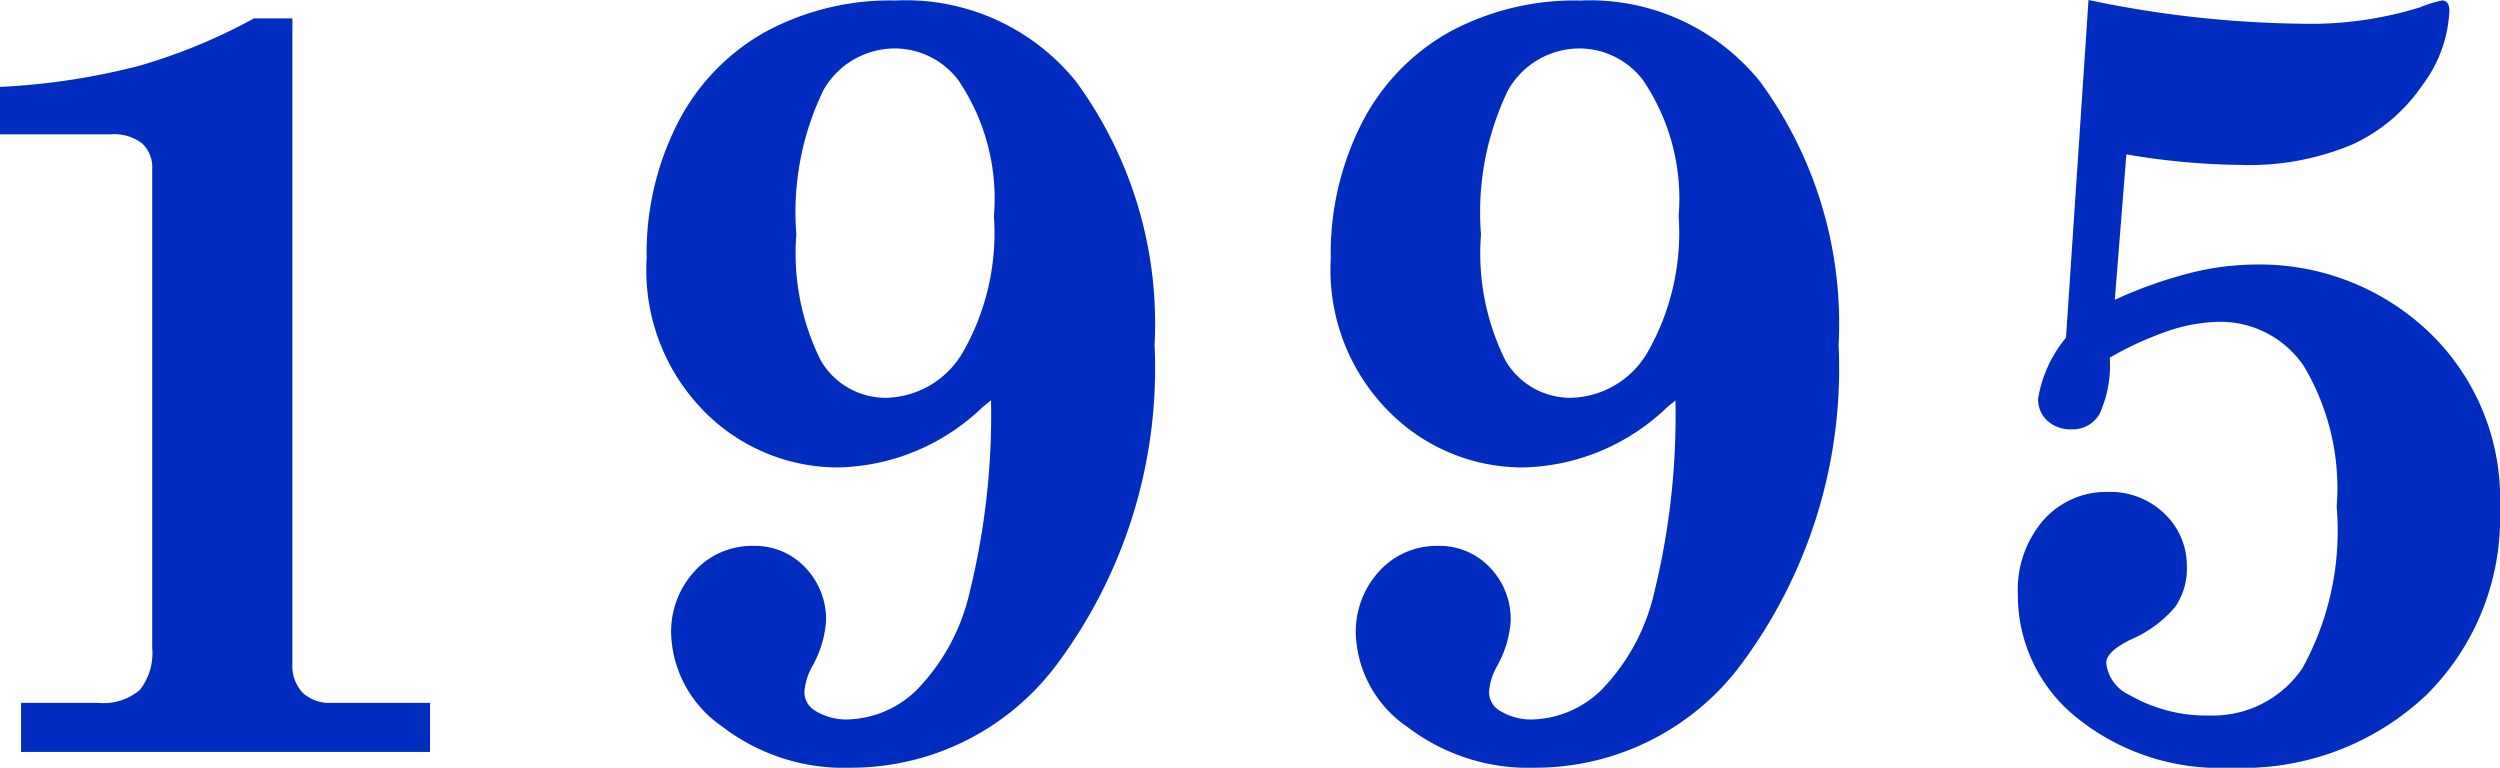
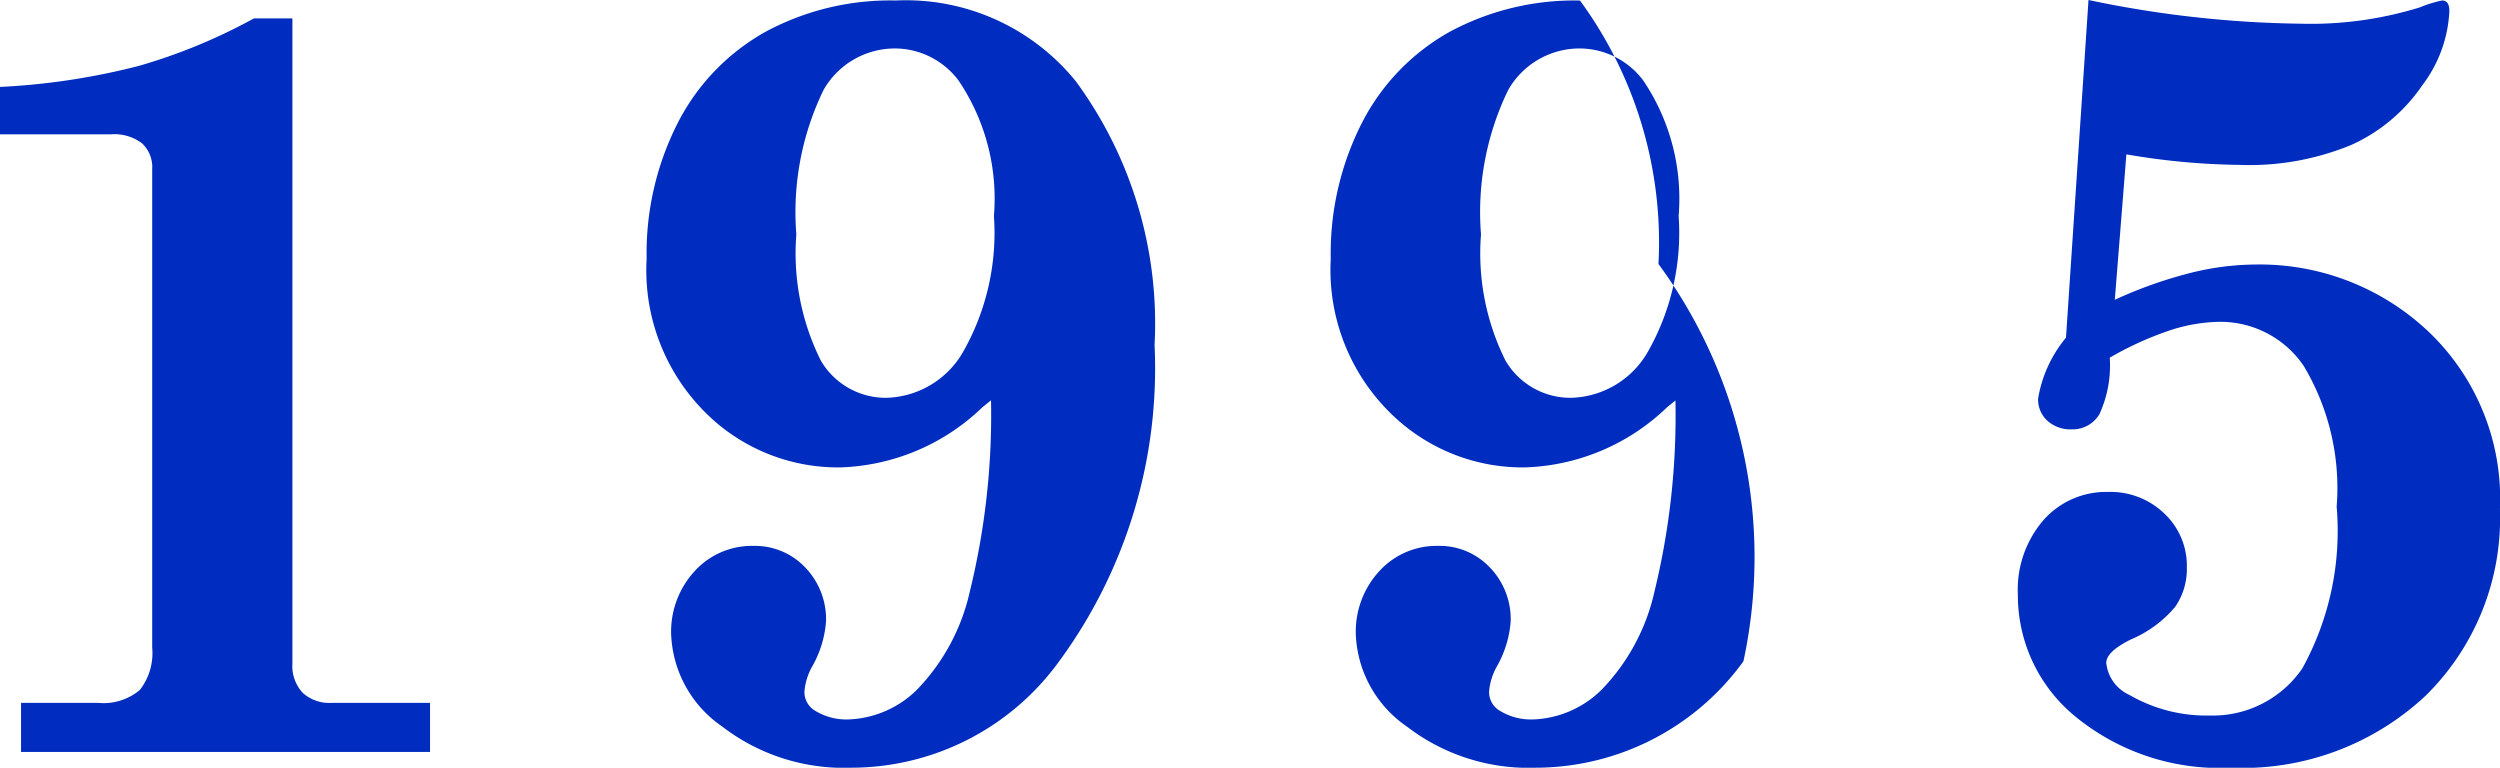
<svg xmlns="http://www.w3.org/2000/svg" width="50.967" height="15.651" viewBox="0 0 50.967 15.651">
-   <path d="M2.116-13.557a13.976,13.976,0,0,0,2.836-.43,11.425,11.425,0,0,0,2.342-.967h.784V-1.8a.8.8,0,0,0,.215.6A.81.81,0,0,0,8.884-1h2V0H2.546V-1H4.114a1.15,1.15,0,0,0,.854-.263,1.223,1.223,0,0,0,.252-.865v-9.754a.661.661,0,0,0-.209-.526.934.934,0,0,0-.628-.183H2.116Zm20.2,6.392-.172.14a4.368,4.368,0,0,1-2.9,1.225,3.829,3.829,0,0,1-2.524-.913A4.092,4.092,0,0,1,15.3-10.055a5.851,5.851,0,0,1,.639-2.777,4.44,4.44,0,0,1,1.783-1.848,5.361,5.361,0,0,1,2.659-.639,4.458,4.458,0,0,1,3.674,1.654,8.347,8.347,0,0,1,1.6,5.371,10.09,10.09,0,0,1-1.944,6.445A5.234,5.234,0,0,1,19.474.322a4.066,4.066,0,0,1-2.632-.838A2.393,2.393,0,0,1,15.8-2.385a1.821,1.821,0,0,1,.483-1.305,1.577,1.577,0,0,1,1.192-.51,1.409,1.409,0,0,1,1.058.44,1.517,1.517,0,0,1,.424,1.1,2.179,2.179,0,0,1-.279.913,1.248,1.248,0,0,0-.161.516.44.44,0,0,0,.193.376,1.218,1.218,0,0,0,.709.193,2.092,2.092,0,0,0,1.386-.6,4.189,4.189,0,0,0,1.085-2.014A15.119,15.119,0,0,0,22.321-7.165Zm-1.955-7.176a1.673,1.673,0,0,0-1.456.849,5.7,5.7,0,0,0-.553,2.943,4.894,4.894,0,0,0,.5,2.573,1.533,1.533,0,0,0,1.337.757,1.859,1.859,0,0,0,1.552-.918,4.911,4.911,0,0,0,.639-2.788,4.305,4.305,0,0,0-.72-2.761A1.627,1.627,0,0,0,20.366-14.341ZM36.274-7.165l-.172.14A4.368,4.368,0,0,1,33.2-5.8a3.829,3.829,0,0,1-2.524-.913,4.092,4.092,0,0,1-1.429-3.341,5.851,5.851,0,0,1,.639-2.777,4.44,4.44,0,0,1,1.783-1.848,5.361,5.361,0,0,1,2.659-.639A4.458,4.458,0,0,1,38-13.664a8.347,8.347,0,0,1,1.6,5.371A10.09,10.09,0,0,1,37.66-1.848,5.234,5.234,0,0,1,33.427.322,4.066,4.066,0,0,1,30.8-.516a2.393,2.393,0,0,1-1.042-1.869,1.821,1.821,0,0,1,.483-1.305,1.577,1.577,0,0,1,1.192-.51,1.409,1.409,0,0,1,1.058.44,1.517,1.517,0,0,1,.424,1.1,2.179,2.179,0,0,1-.279.913,1.248,1.248,0,0,0-.161.516.44.44,0,0,0,.193.376,1.218,1.218,0,0,0,.709.193,2.092,2.092,0,0,0,1.386-.6,4.189,4.189,0,0,0,1.085-2.014A15.119,15.119,0,0,0,36.274-7.165Zm-1.955-7.176a1.673,1.673,0,0,0-1.456.849,5.7,5.7,0,0,0-.553,2.943,4.894,4.894,0,0,0,.5,2.573,1.533,1.533,0,0,0,1.337.757A1.859,1.859,0,0,0,35.7-8.137a4.911,4.911,0,0,0,.639-2.788,4.305,4.305,0,0,0-.72-2.761A1.627,1.627,0,0,0,34.319-14.341Zm10.376-.988a22.158,22.158,0,0,0,4.318.483,7.53,7.53,0,0,0,2.438-.333,2.533,2.533,0,0,1,.451-.14q.15,0,.15.215a2.714,2.714,0,0,1-.553,1.515,3.476,3.476,0,0,1-1.445,1.214,5.431,5.431,0,0,1-2.256.408,14.444,14.444,0,0,1-2.331-.215l-.236,2.965a8.9,8.9,0,0,1,1.52-.542,5.569,5.569,0,0,1,1.337-.177,5.008,5.008,0,0,1,3.529,1.359,4.706,4.706,0,0,1,1.466,3.625,5.077,5.077,0,0,1-1.509,3.8A5.457,5.457,0,0,1,47.595.322,4.637,4.637,0,0,1,44.442-.709,3.188,3.188,0,0,1,43.255-3.2a2.172,2.172,0,0,1,.521-1.525A1.707,1.707,0,0,1,45.092-5.3a1.585,1.585,0,0,1,1.155.446A1.465,1.465,0,0,1,46.7-3.76a1.362,1.362,0,0,1-.236.8,2.4,2.4,0,0,1-.913.671q-.494.247-.494.473a.805.805,0,0,0,.473.655,3.134,3.134,0,0,0,1.644.419,2.206,2.206,0,0,0,1.88-.961A5.8,5.8,0,0,0,49.754-5a4.85,4.85,0,0,0-.671-2.868,2.051,2.051,0,0,0-1.713-.9,3.365,3.365,0,0,0-1.042.183,6.686,6.686,0,0,0-1.2.548,2.377,2.377,0,0,1-.209,1.149.632.632,0,0,1-.564.312.7.7,0,0,1-.5-.177.587.587,0,0,1-.188-.446,2.61,2.61,0,0,1,.569-1.246Z" transform="translate(-2.117 15.329)" fill="#002cbf" />
+   <path d="M2.116-13.557a13.976,13.976,0,0,0,2.836-.43,11.425,11.425,0,0,0,2.342-.967h.784V-1.8a.8.8,0,0,0,.215.6A.81.81,0,0,0,8.884-1h2V0H2.546V-1H4.114a1.15,1.15,0,0,0,.854-.263,1.223,1.223,0,0,0,.252-.865v-9.754a.661.661,0,0,0-.209-.526.934.934,0,0,0-.628-.183H2.116Zm20.2,6.392-.172.14a4.368,4.368,0,0,1-2.9,1.225,3.829,3.829,0,0,1-2.524-.913A4.092,4.092,0,0,1,15.3-10.055a5.851,5.851,0,0,1,.639-2.777,4.44,4.44,0,0,1,1.783-1.848,5.361,5.361,0,0,1,2.659-.639,4.458,4.458,0,0,1,3.674,1.654,8.347,8.347,0,0,1,1.6,5.371,10.09,10.09,0,0,1-1.944,6.445A5.234,5.234,0,0,1,19.474.322a4.066,4.066,0,0,1-2.632-.838A2.393,2.393,0,0,1,15.8-2.385a1.821,1.821,0,0,1,.483-1.305,1.577,1.577,0,0,1,1.192-.51,1.409,1.409,0,0,1,1.058.44,1.517,1.517,0,0,1,.424,1.1,2.179,2.179,0,0,1-.279.913,1.248,1.248,0,0,0-.161.516.44.44,0,0,0,.193.376,1.218,1.218,0,0,0,.709.193,2.092,2.092,0,0,0,1.386-.6,4.189,4.189,0,0,0,1.085-2.014A15.119,15.119,0,0,0,22.321-7.165Zm-1.955-7.176a1.673,1.673,0,0,0-1.456.849,5.7,5.7,0,0,0-.553,2.943,4.894,4.894,0,0,0,.5,2.573,1.533,1.533,0,0,0,1.337.757,1.859,1.859,0,0,0,1.552-.918,4.911,4.911,0,0,0,.639-2.788,4.305,4.305,0,0,0-.72-2.761A1.627,1.627,0,0,0,20.366-14.341ZM36.274-7.165l-.172.14A4.368,4.368,0,0,1,33.2-5.8a3.829,3.829,0,0,1-2.524-.913,4.092,4.092,0,0,1-1.429-3.341,5.851,5.851,0,0,1,.639-2.777,4.44,4.44,0,0,1,1.783-1.848,5.361,5.361,0,0,1,2.659-.639a8.347,8.347,0,0,1,1.6,5.371A10.09,10.09,0,0,1,37.66-1.848,5.234,5.234,0,0,1,33.427.322,4.066,4.066,0,0,1,30.8-.516a2.393,2.393,0,0,1-1.042-1.869,1.821,1.821,0,0,1,.483-1.305,1.577,1.577,0,0,1,1.192-.51,1.409,1.409,0,0,1,1.058.44,1.517,1.517,0,0,1,.424,1.1,2.179,2.179,0,0,1-.279.913,1.248,1.248,0,0,0-.161.516.44.44,0,0,0,.193.376,1.218,1.218,0,0,0,.709.193,2.092,2.092,0,0,0,1.386-.6,4.189,4.189,0,0,0,1.085-2.014A15.119,15.119,0,0,0,36.274-7.165Zm-1.955-7.176a1.673,1.673,0,0,0-1.456.849,5.7,5.7,0,0,0-.553,2.943,4.894,4.894,0,0,0,.5,2.573,1.533,1.533,0,0,0,1.337.757A1.859,1.859,0,0,0,35.7-8.137a4.911,4.911,0,0,0,.639-2.788,4.305,4.305,0,0,0-.72-2.761A1.627,1.627,0,0,0,34.319-14.341Zm10.376-.988a22.158,22.158,0,0,0,4.318.483,7.53,7.53,0,0,0,2.438-.333,2.533,2.533,0,0,1,.451-.14q.15,0,.15.215a2.714,2.714,0,0,1-.553,1.515,3.476,3.476,0,0,1-1.445,1.214,5.431,5.431,0,0,1-2.256.408,14.444,14.444,0,0,1-2.331-.215l-.236,2.965a8.9,8.9,0,0,1,1.52-.542,5.569,5.569,0,0,1,1.337-.177,5.008,5.008,0,0,1,3.529,1.359,4.706,4.706,0,0,1,1.466,3.625,5.077,5.077,0,0,1-1.509,3.8A5.457,5.457,0,0,1,47.595.322,4.637,4.637,0,0,1,44.442-.709,3.188,3.188,0,0,1,43.255-3.2a2.172,2.172,0,0,1,.521-1.525A1.707,1.707,0,0,1,45.092-5.3a1.585,1.585,0,0,1,1.155.446A1.465,1.465,0,0,1,46.7-3.76a1.362,1.362,0,0,1-.236.8,2.4,2.4,0,0,1-.913.671q-.494.247-.494.473a.805.805,0,0,0,.473.655,3.134,3.134,0,0,0,1.644.419,2.206,2.206,0,0,0,1.88-.961A5.8,5.8,0,0,0,49.754-5a4.85,4.85,0,0,0-.671-2.868,2.051,2.051,0,0,0-1.713-.9,3.365,3.365,0,0,0-1.042.183,6.686,6.686,0,0,0-1.2.548,2.377,2.377,0,0,1-.209,1.149.632.632,0,0,1-.564.312.7.7,0,0,1-.5-.177.587.587,0,0,1-.188-.446,2.61,2.61,0,0,1,.569-1.246Z" transform="translate(-2.117 15.329)" fill="#002cbf" />
</svg>